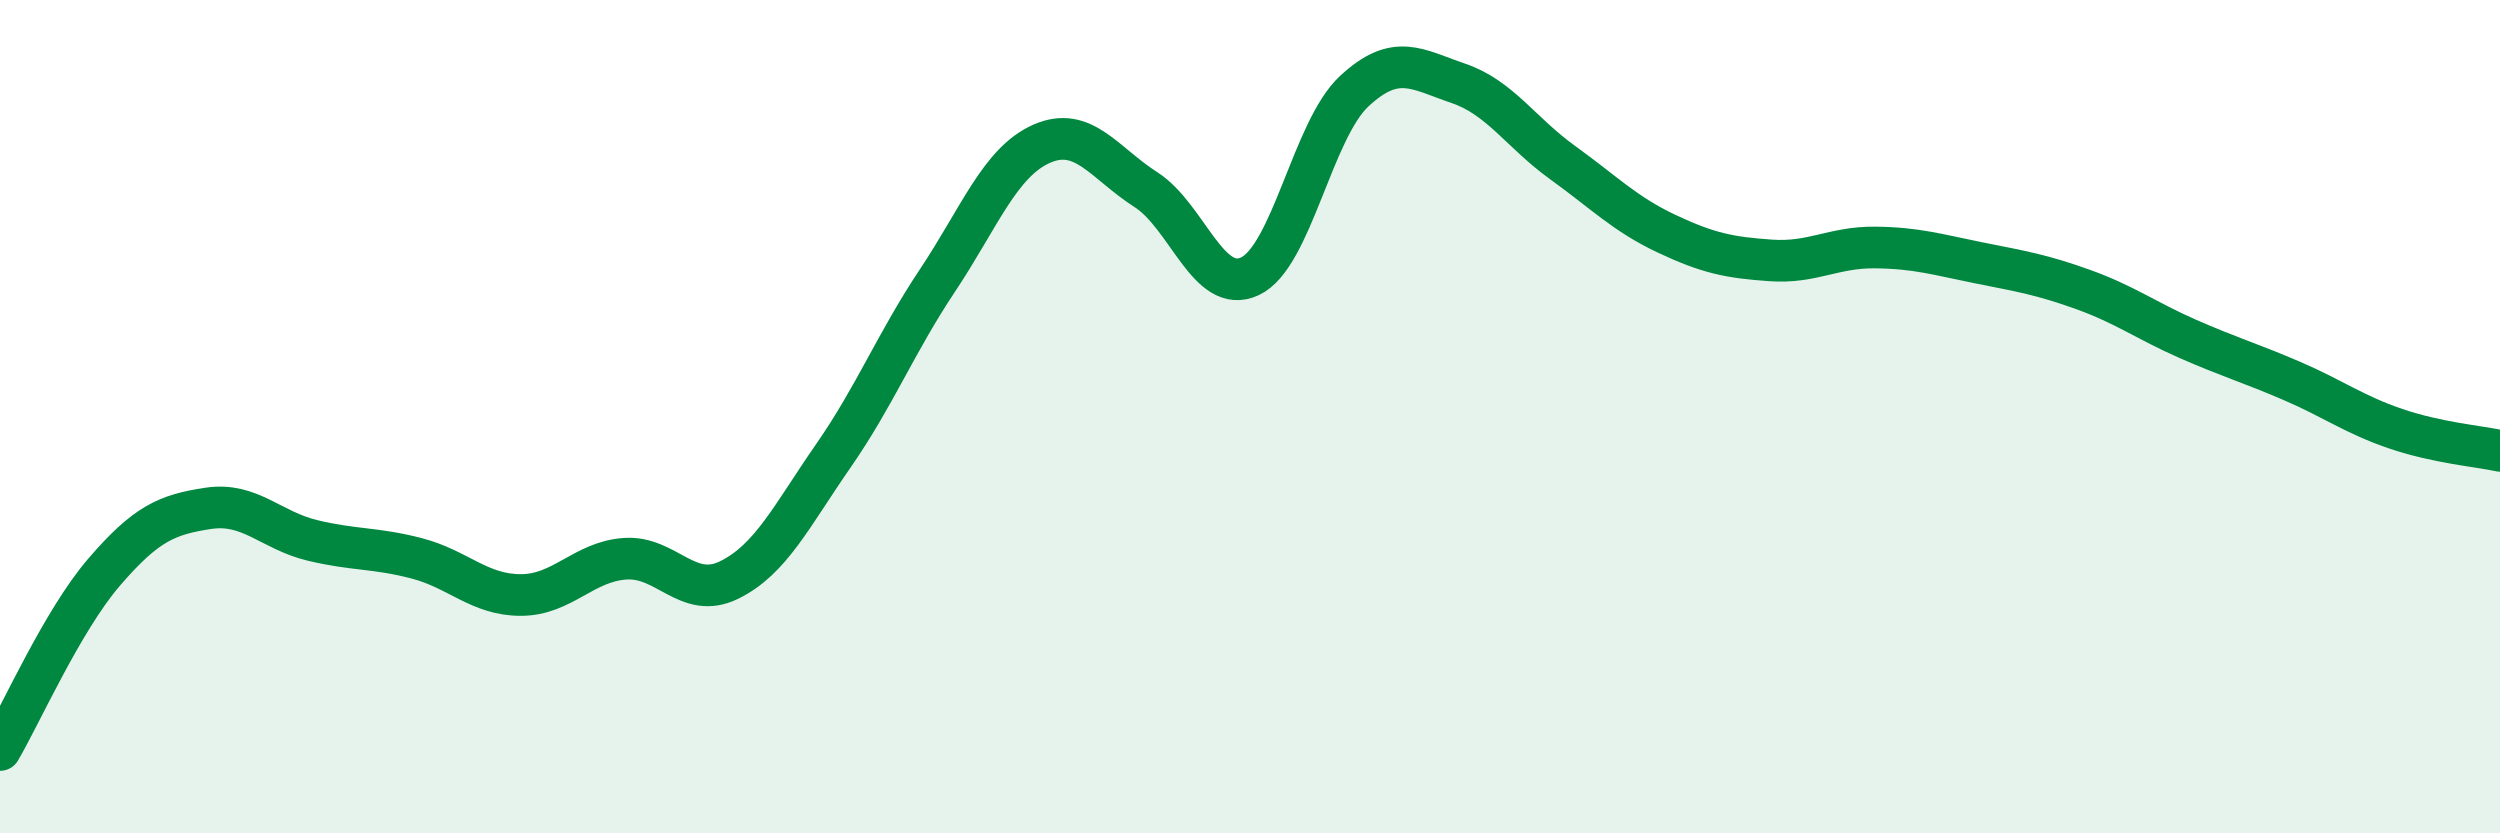
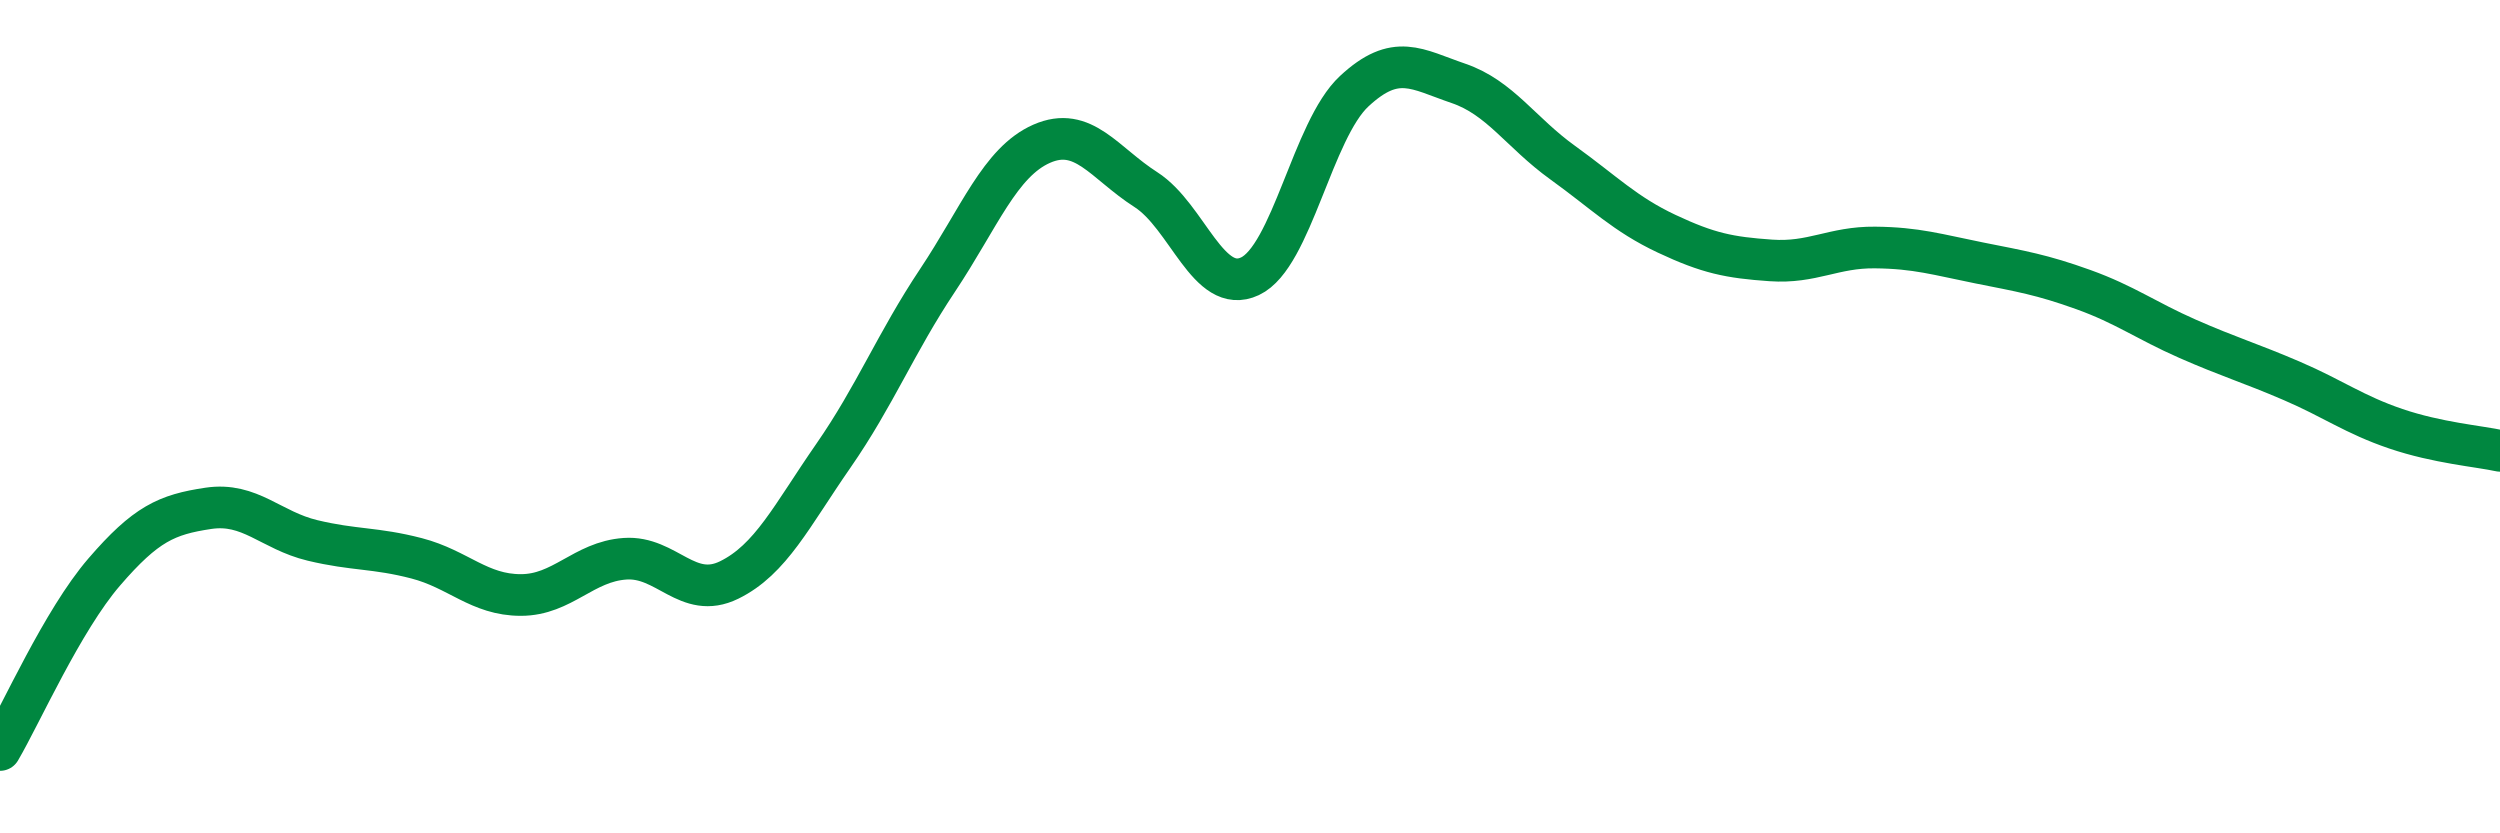
<svg xmlns="http://www.w3.org/2000/svg" width="60" height="20" viewBox="0 0 60 20">
-   <path d="M 0,18 C 0.5,17.15 1.5,14.89 2.5,13.73 C 3.5,12.57 4,12.35 5,12.2 C 6,12.05 6.5,12.73 7.5,12.97 C 8.5,13.21 9,13.14 10,13.4 C 11,13.66 11.5,14.28 12.5,14.28 C 13.5,14.28 14,13.48 15,13.41 C 16,13.34 16.5,14.41 17.5,13.92 C 18.5,13.43 19,12.38 20,10.94 C 21,9.5 21.5,8.23 22.5,6.73 C 23.5,5.23 24,3.89 25,3.45 C 26,3.01 26.5,3.91 27.5,4.55 C 28.5,5.19 29,7.1 30,6.63 C 31,6.16 31.5,3.12 32.5,2.19 C 33.5,1.26 34,1.66 35,2 C 36,2.34 36.5,3.18 37.5,3.9 C 38.5,4.62 39,5.14 40,5.61 C 41,6.08 41.5,6.18 42.5,6.25 C 43.5,6.32 44,5.93 45,5.94 C 46,5.95 46.5,6.11 47.5,6.31 C 48.5,6.51 49,6.59 50,6.95 C 51,7.31 51.5,7.69 52.5,8.13 C 53.5,8.57 54,8.71 55,9.14 C 56,9.57 56.5,9.95 57.5,10.29 C 58.5,10.63 59.5,10.71 60,10.82L60 20L0 20Z" fill="#008740" opacity="0.1" stroke-linecap="round" stroke-linejoin="round" />
  <path d="M 0,18 C 0.5,17.15 1.5,14.89 2.5,13.73 C 3.5,12.57 4,12.35 5,12.2 C 6,12.05 6.5,12.73 7.5,12.97 C 8.5,13.21 9,13.14 10,13.4 C 11,13.66 11.5,14.28 12.5,14.28 C 13.5,14.28 14,13.48 15,13.41 C 16,13.34 16.5,14.41 17.5,13.92 C 18.5,13.43 19,12.38 20,10.94 C 21,9.5 21.5,8.23 22.5,6.73 C 23.5,5.23 24,3.89 25,3.45 C 26,3.01 26.5,3.91 27.5,4.55 C 28.5,5.19 29,7.1 30,6.63 C 31,6.16 31.5,3.12 32.5,2.19 C 33.5,1.26 34,1.66 35,2 C 36,2.34 36.5,3.18 37.5,3.9 C 38.5,4.62 39,5.14 40,5.61 C 41,6.08 41.5,6.18 42.5,6.25 C 43.5,6.32 44,5.93 45,5.94 C 46,5.95 46.5,6.11 47.5,6.31 C 48.5,6.51 49,6.59 50,6.95 C 51,7.31 51.5,7.69 52.5,8.13 C 53.5,8.57 54,8.71 55,9.14 C 56,9.57 56.5,9.95 57.5,10.29 C 58.5,10.63 59.5,10.71 60,10.82" stroke="#008740" stroke-width="1" fill="none" stroke-linecap="round" stroke-linejoin="round" />
</svg>